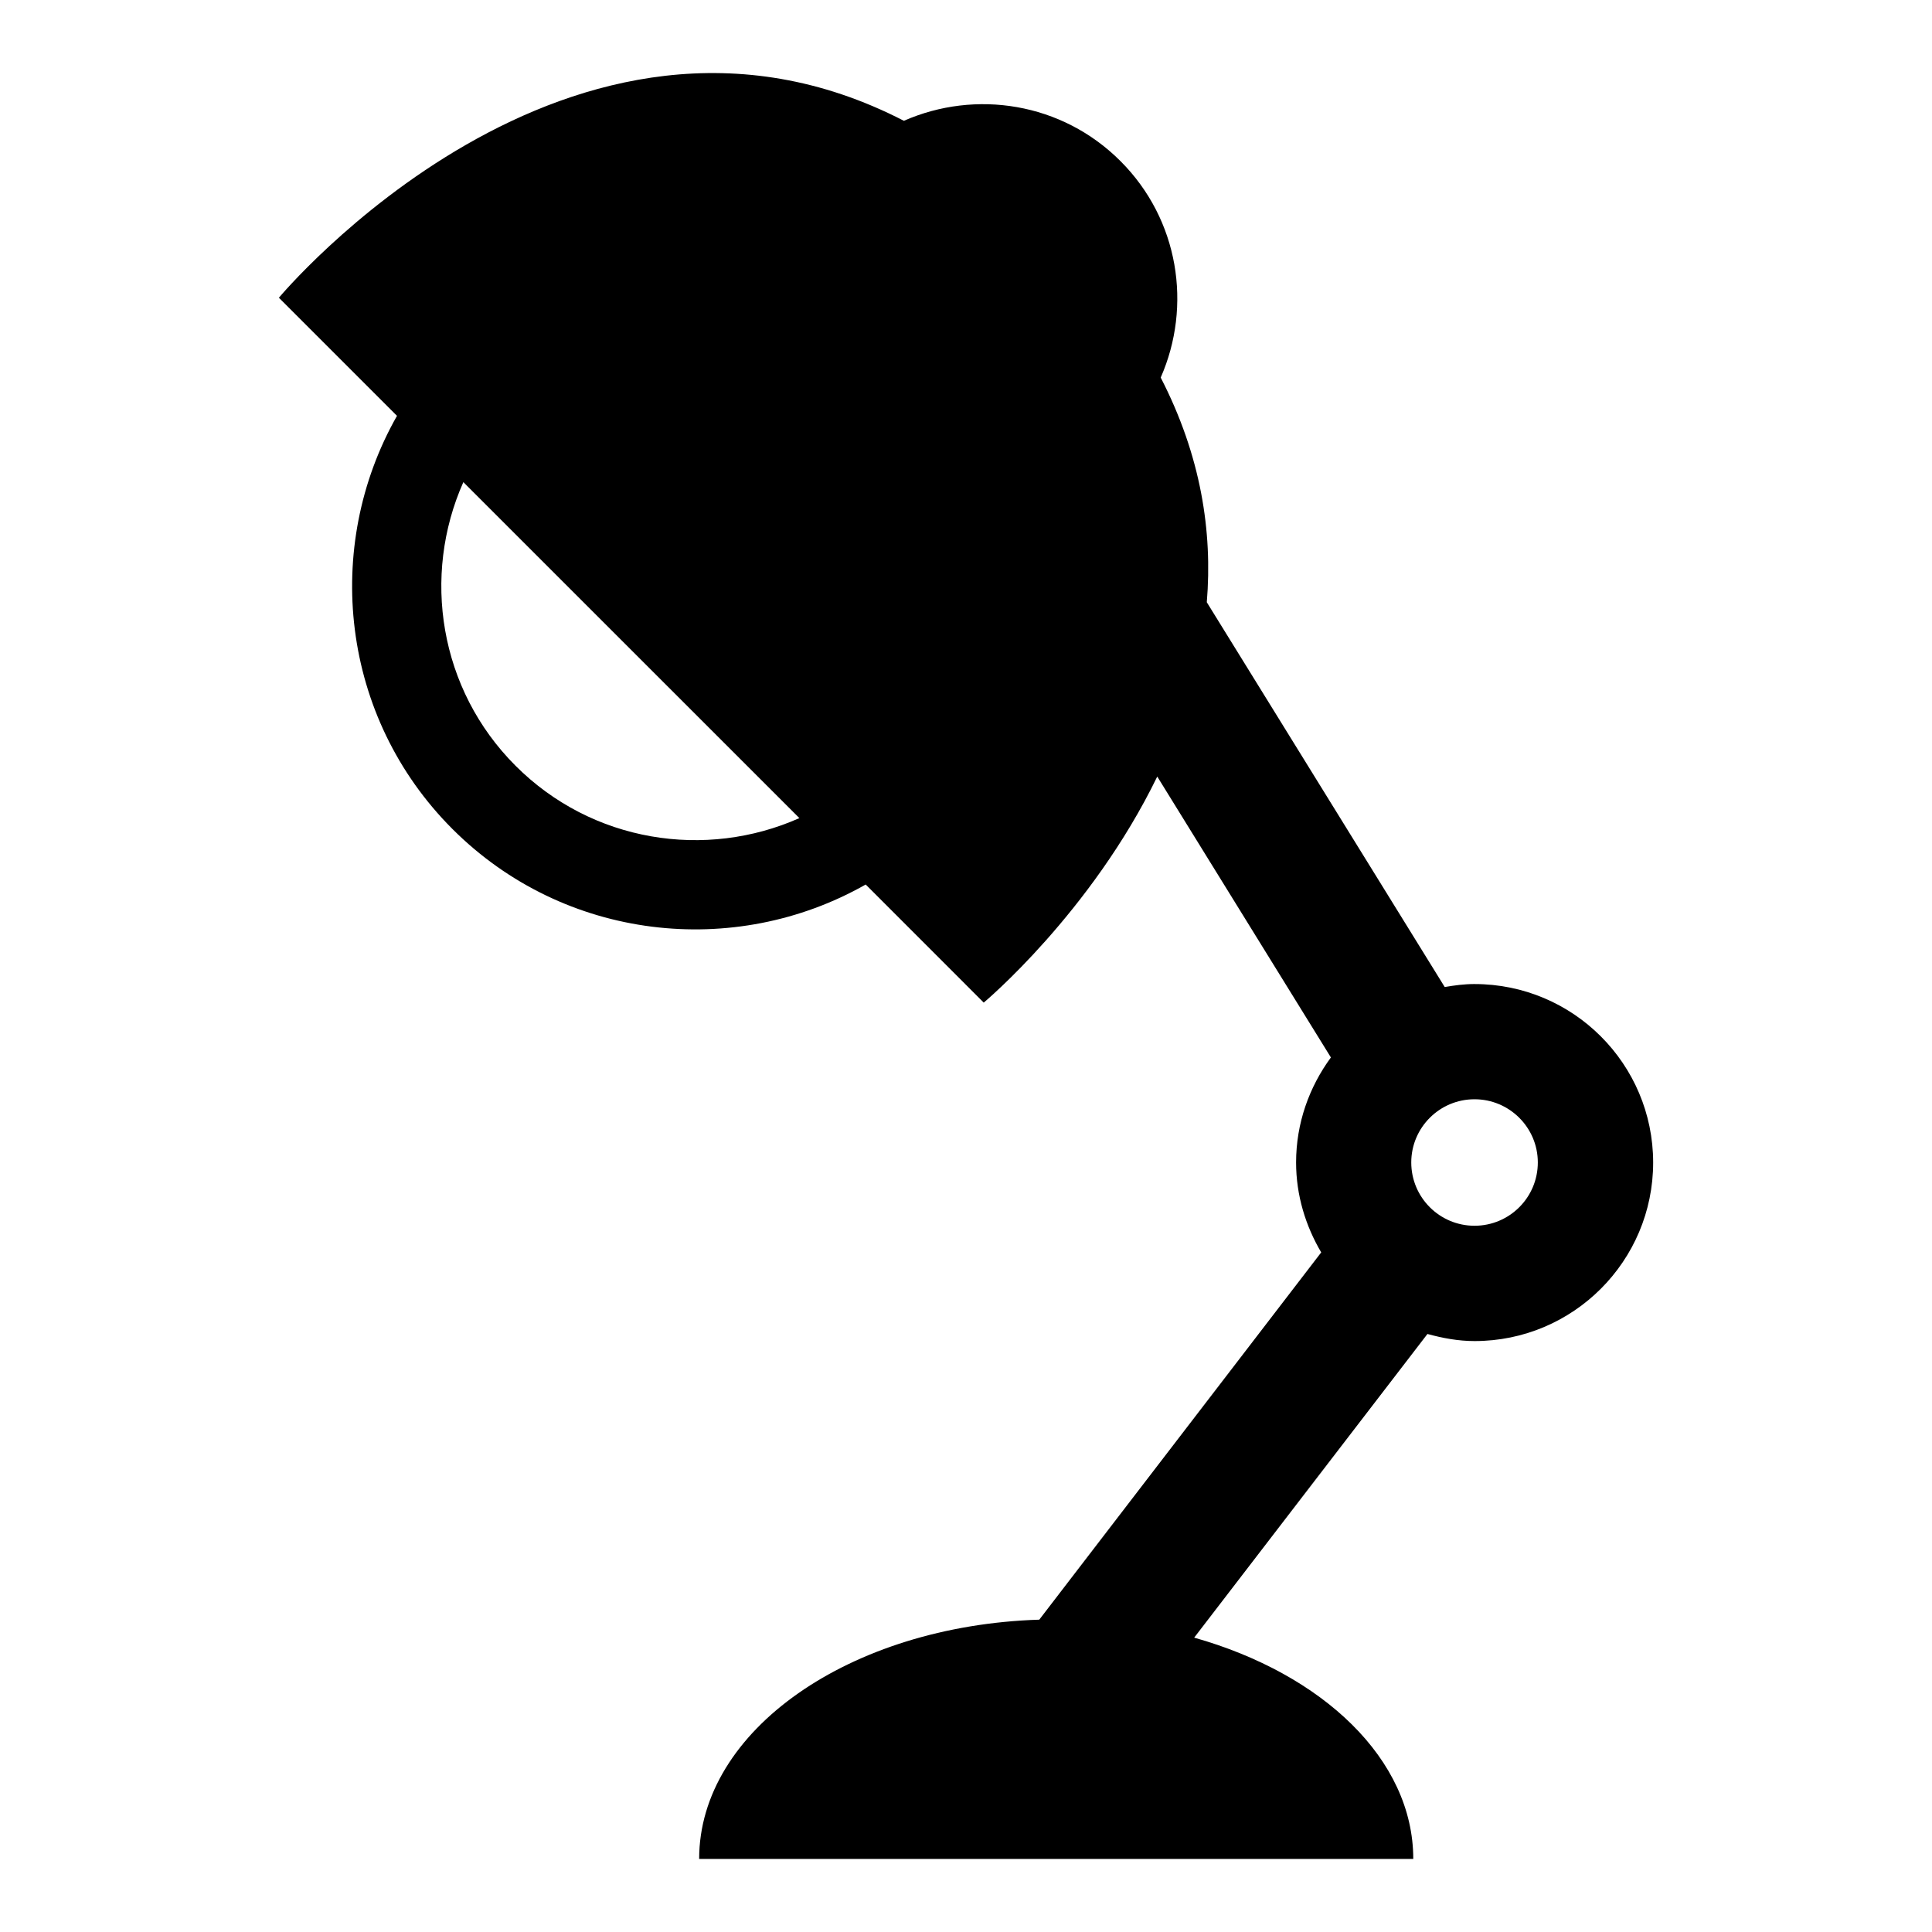
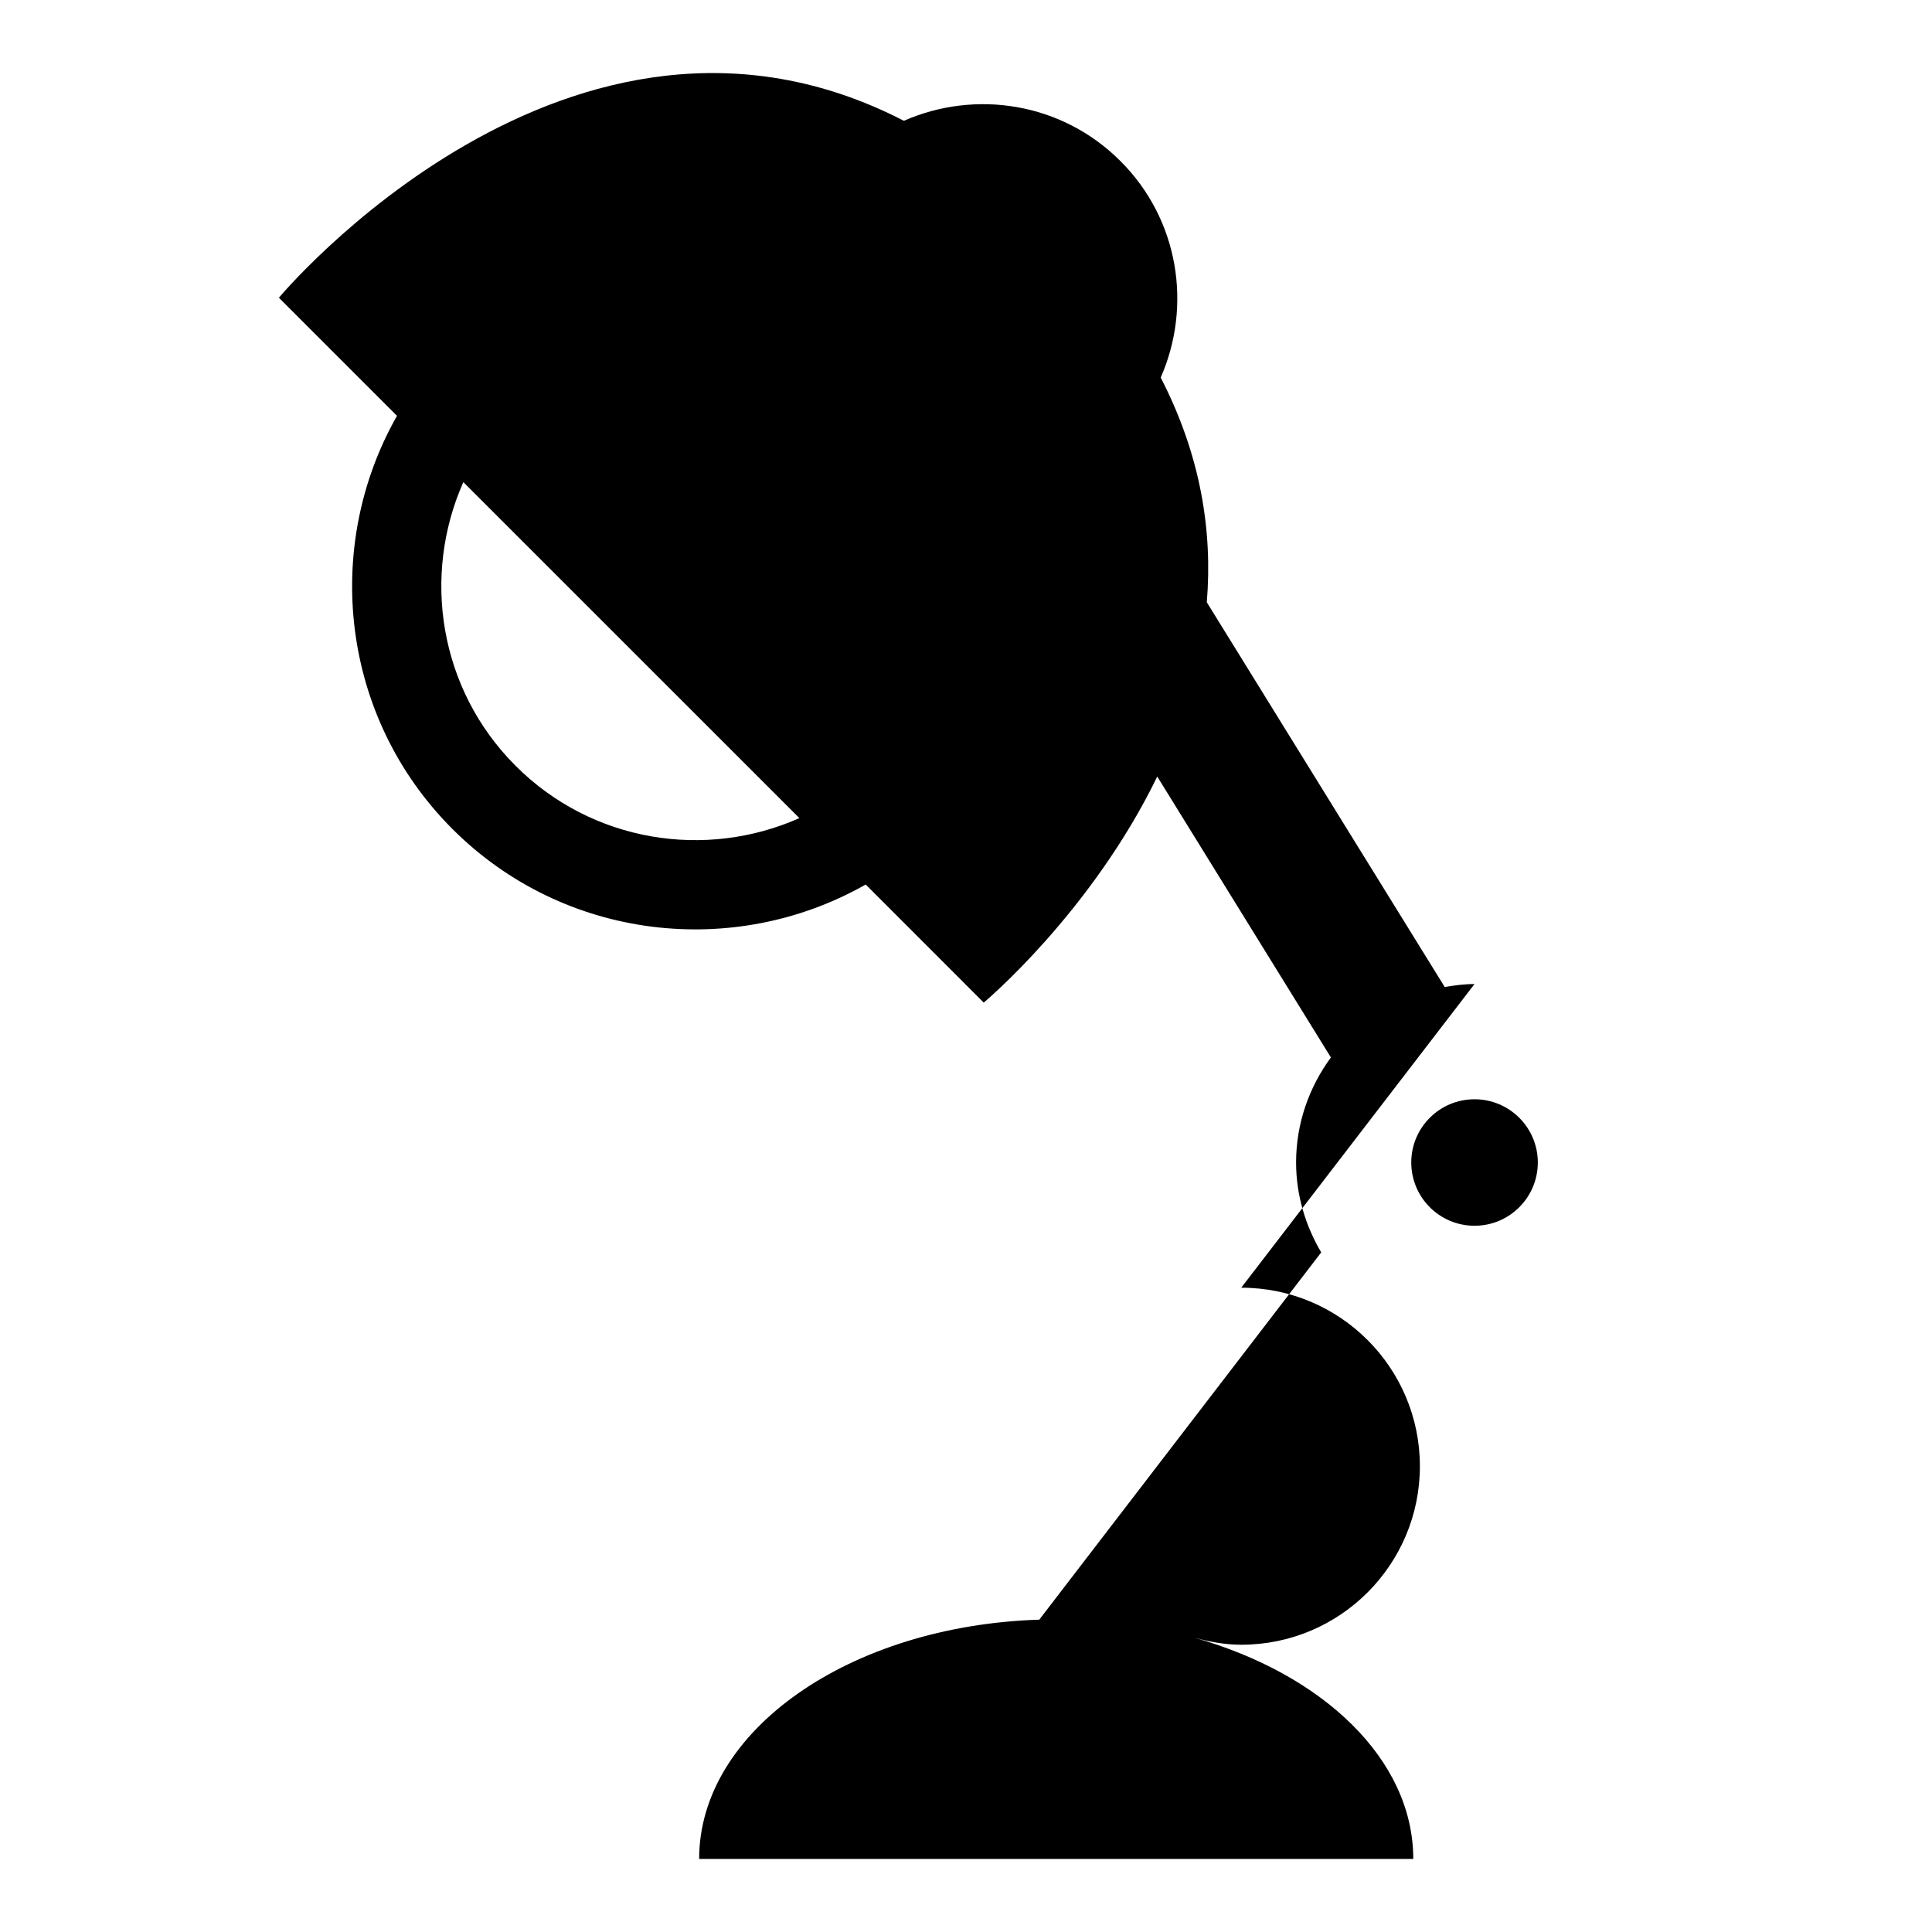
<svg xmlns="http://www.w3.org/2000/svg" fill="#000000" width="800px" height="800px" version="1.1" viewBox="144 144 512 512">
-   <path d="m534.76 404.78c-2.719 0-5.328 0.352-7.894 0.793l-63.051-101.97c1.543-18.672-1.512-38.777-12.215-59.543 8.336-18.961 4.856-41.863-10.672-57.375-15.527-15.543-38.426-19.008-57.387-10.672-88.488-45.645-165.63 46.891-165.63 46.891l31.297 31.297c-19.754 34.777-14.93 79.863 14.703 109.5 29.633 29.617 74.715 34.473 109.51 14.703l31.281 31.297s28.398-23.727 45.984-59.906l46.016 74.441c-5.742 7.832-9.223 17.406-9.223 27.832 0 8.734 2.535 16.824 6.656 23.832l-74.715 97.328c-50.152 1.586-90.137 29.312-90.137 63.418h189.25c0-26.398-23.953-49.023-58.059-58.656l61.816-80.473c4.016 1.098 8.137 1.879 12.488 1.879 26.137 0 47.328-21.191 47.328-47.328-0.023-26.109-21.211-47.285-47.348-47.285zm-254.12-57.832c-20.305-20.289-24.871-50.395-13.848-75.176l89.051 89.035c-24.805 11.027-54.898 6.461-75.203-13.859zm254.12 121.89c-9.238 0-16.762-7.496-16.762-16.777 0-9.238 7.512-16.746 16.762-16.746s16.777 7.496 16.777 16.746c0 9.281-7.512 16.777-16.777 16.777z" />
+   <path d="m534.76 404.78c-2.719 0-5.328 0.352-7.894 0.793l-63.051-101.97c1.543-18.672-1.512-38.777-12.215-59.543 8.336-18.961 4.856-41.863-10.672-57.375-15.527-15.543-38.426-19.008-57.387-10.672-88.488-45.645-165.63 46.891-165.63 46.891l31.297 31.297c-19.754 34.777-14.93 79.863 14.703 109.5 29.633 29.617 74.715 34.473 109.51 14.703l31.281 31.297s28.398-23.727 45.984-59.906l46.016 74.441c-5.742 7.832-9.223 17.406-9.223 27.832 0 8.734 2.535 16.824 6.656 23.832l-74.715 97.328c-50.152 1.586-90.137 29.312-90.137 63.418h189.25c0-26.398-23.953-49.023-58.059-58.656c4.016 1.098 8.137 1.879 12.488 1.879 26.137 0 47.328-21.191 47.328-47.328-0.023-26.109-21.211-47.285-47.348-47.285zm-254.12-57.832c-20.305-20.289-24.871-50.395-13.848-75.176l89.051 89.035c-24.805 11.027-54.898 6.461-75.203-13.859zm254.12 121.89c-9.238 0-16.762-7.496-16.762-16.777 0-9.238 7.512-16.746 16.762-16.746s16.777 7.496 16.777 16.746c0 9.281-7.512 16.777-16.777 16.777z" />
</svg>